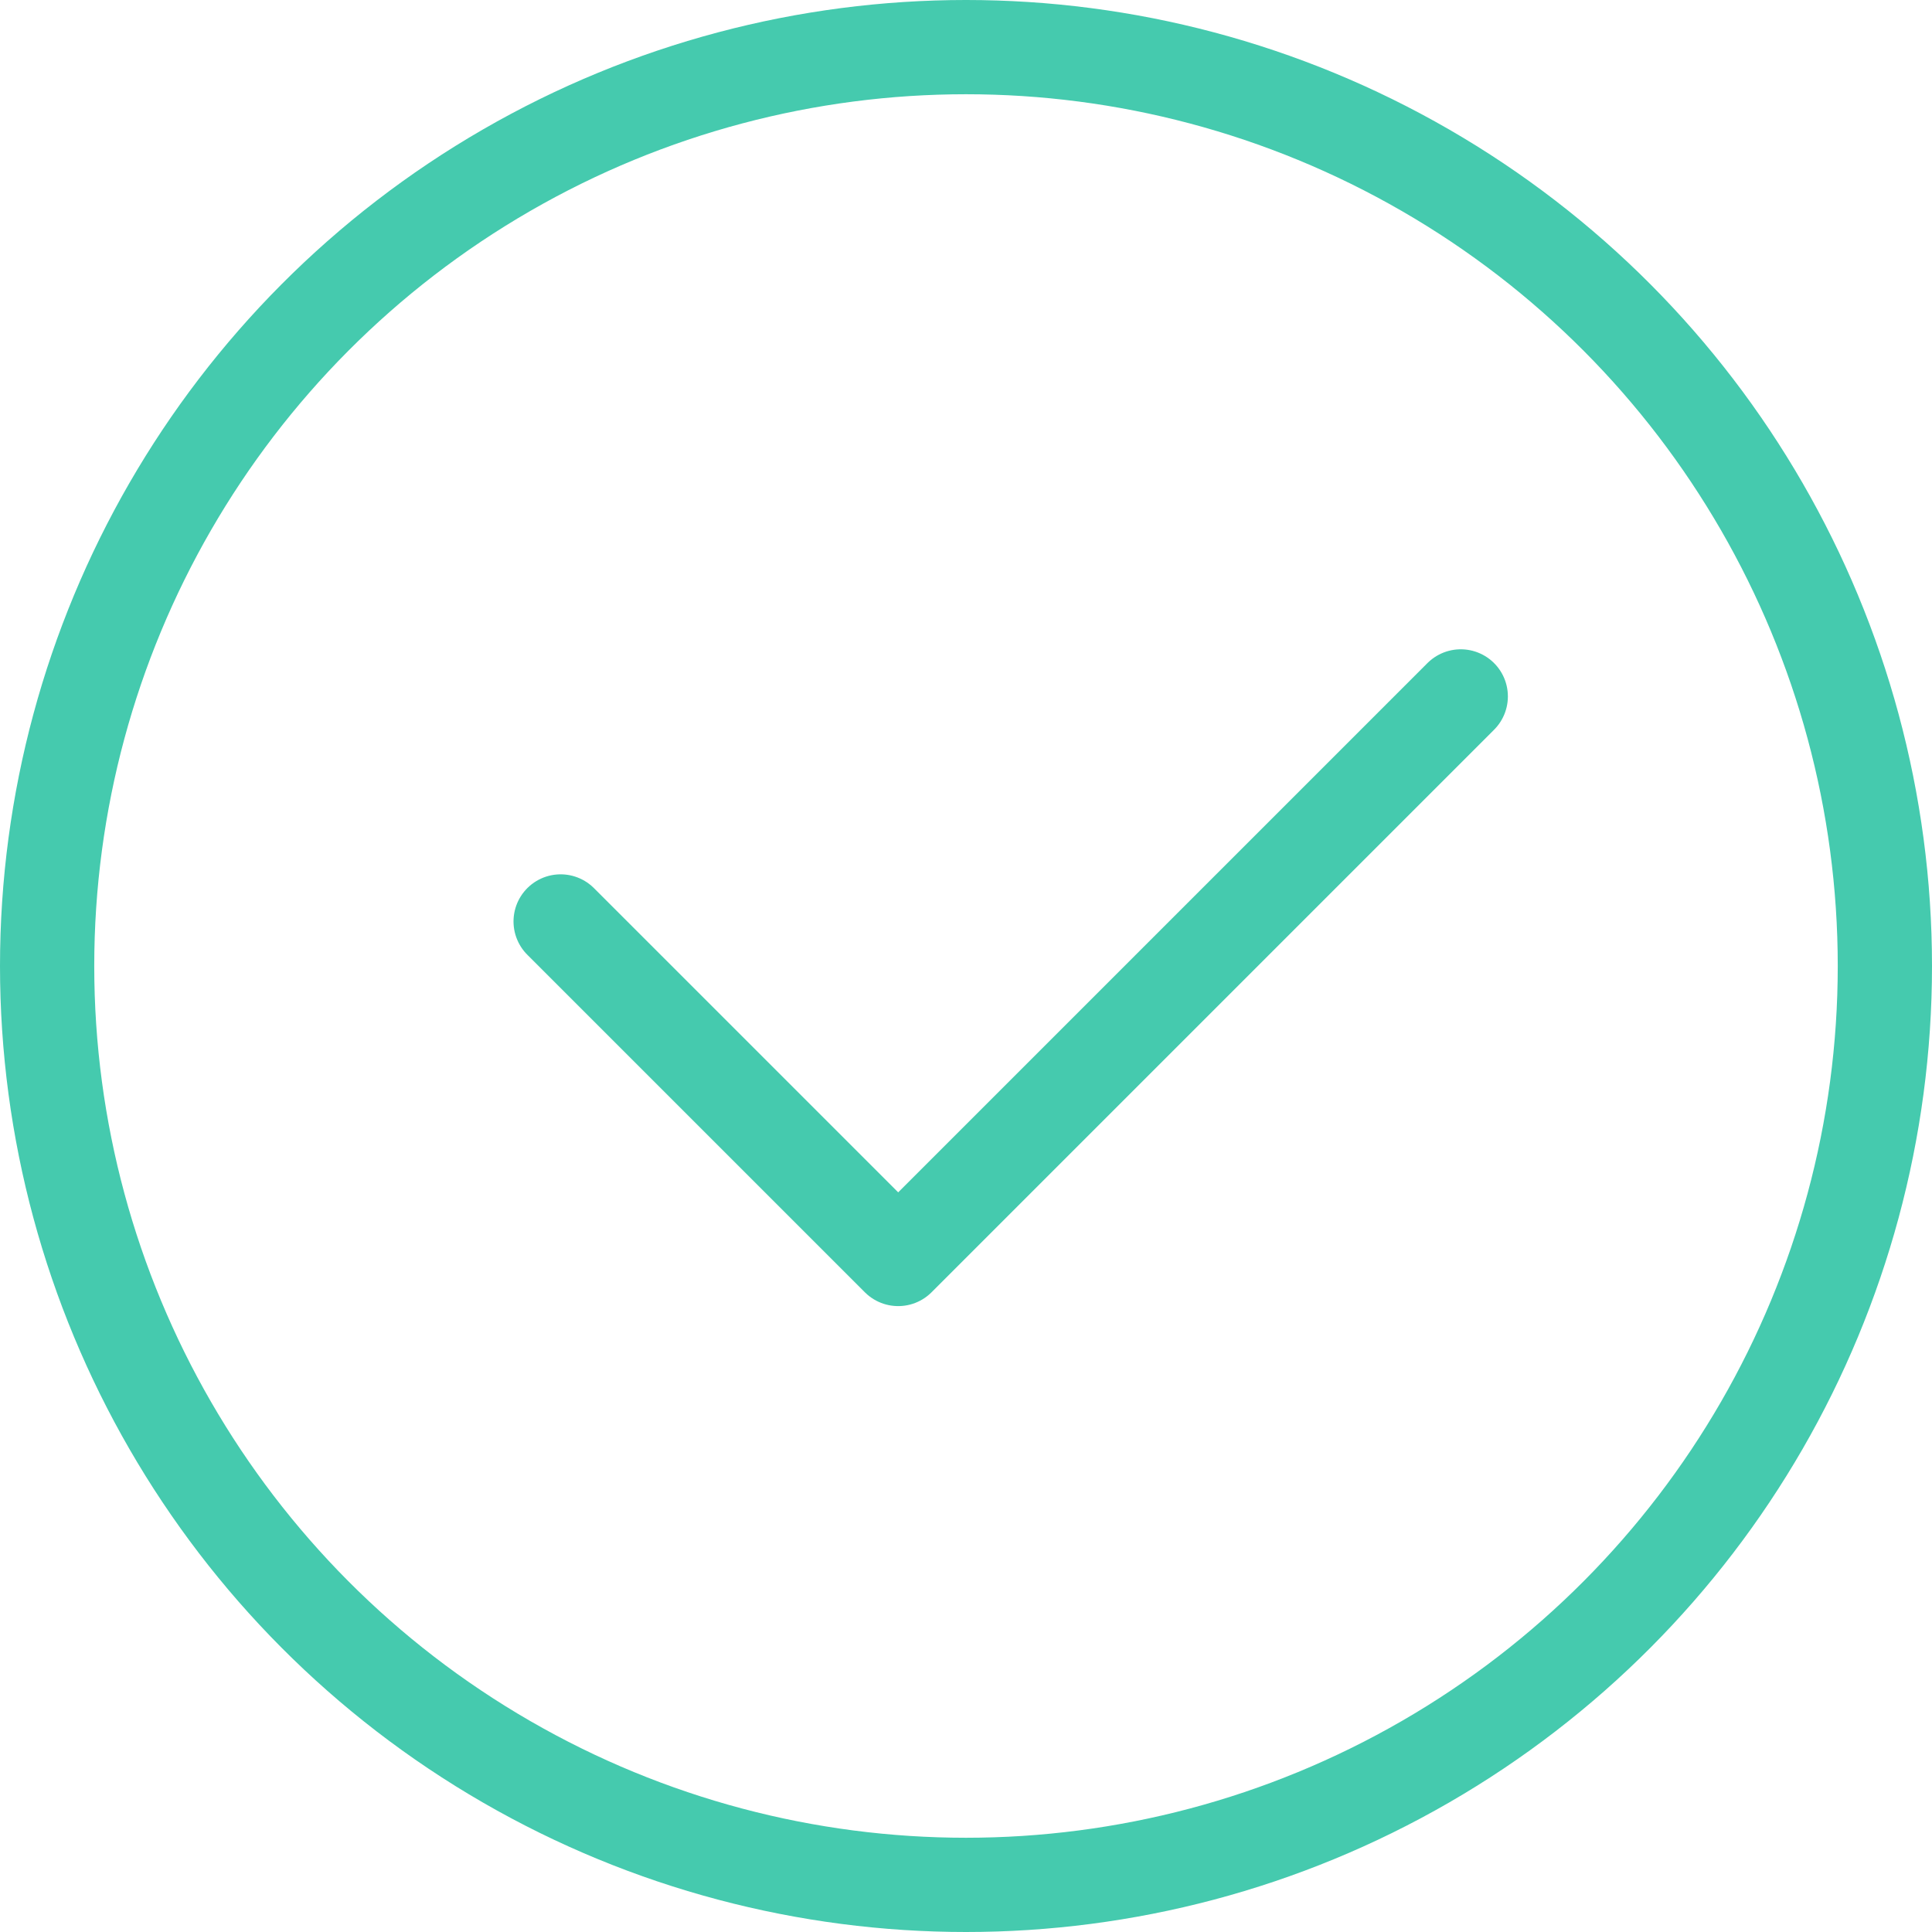
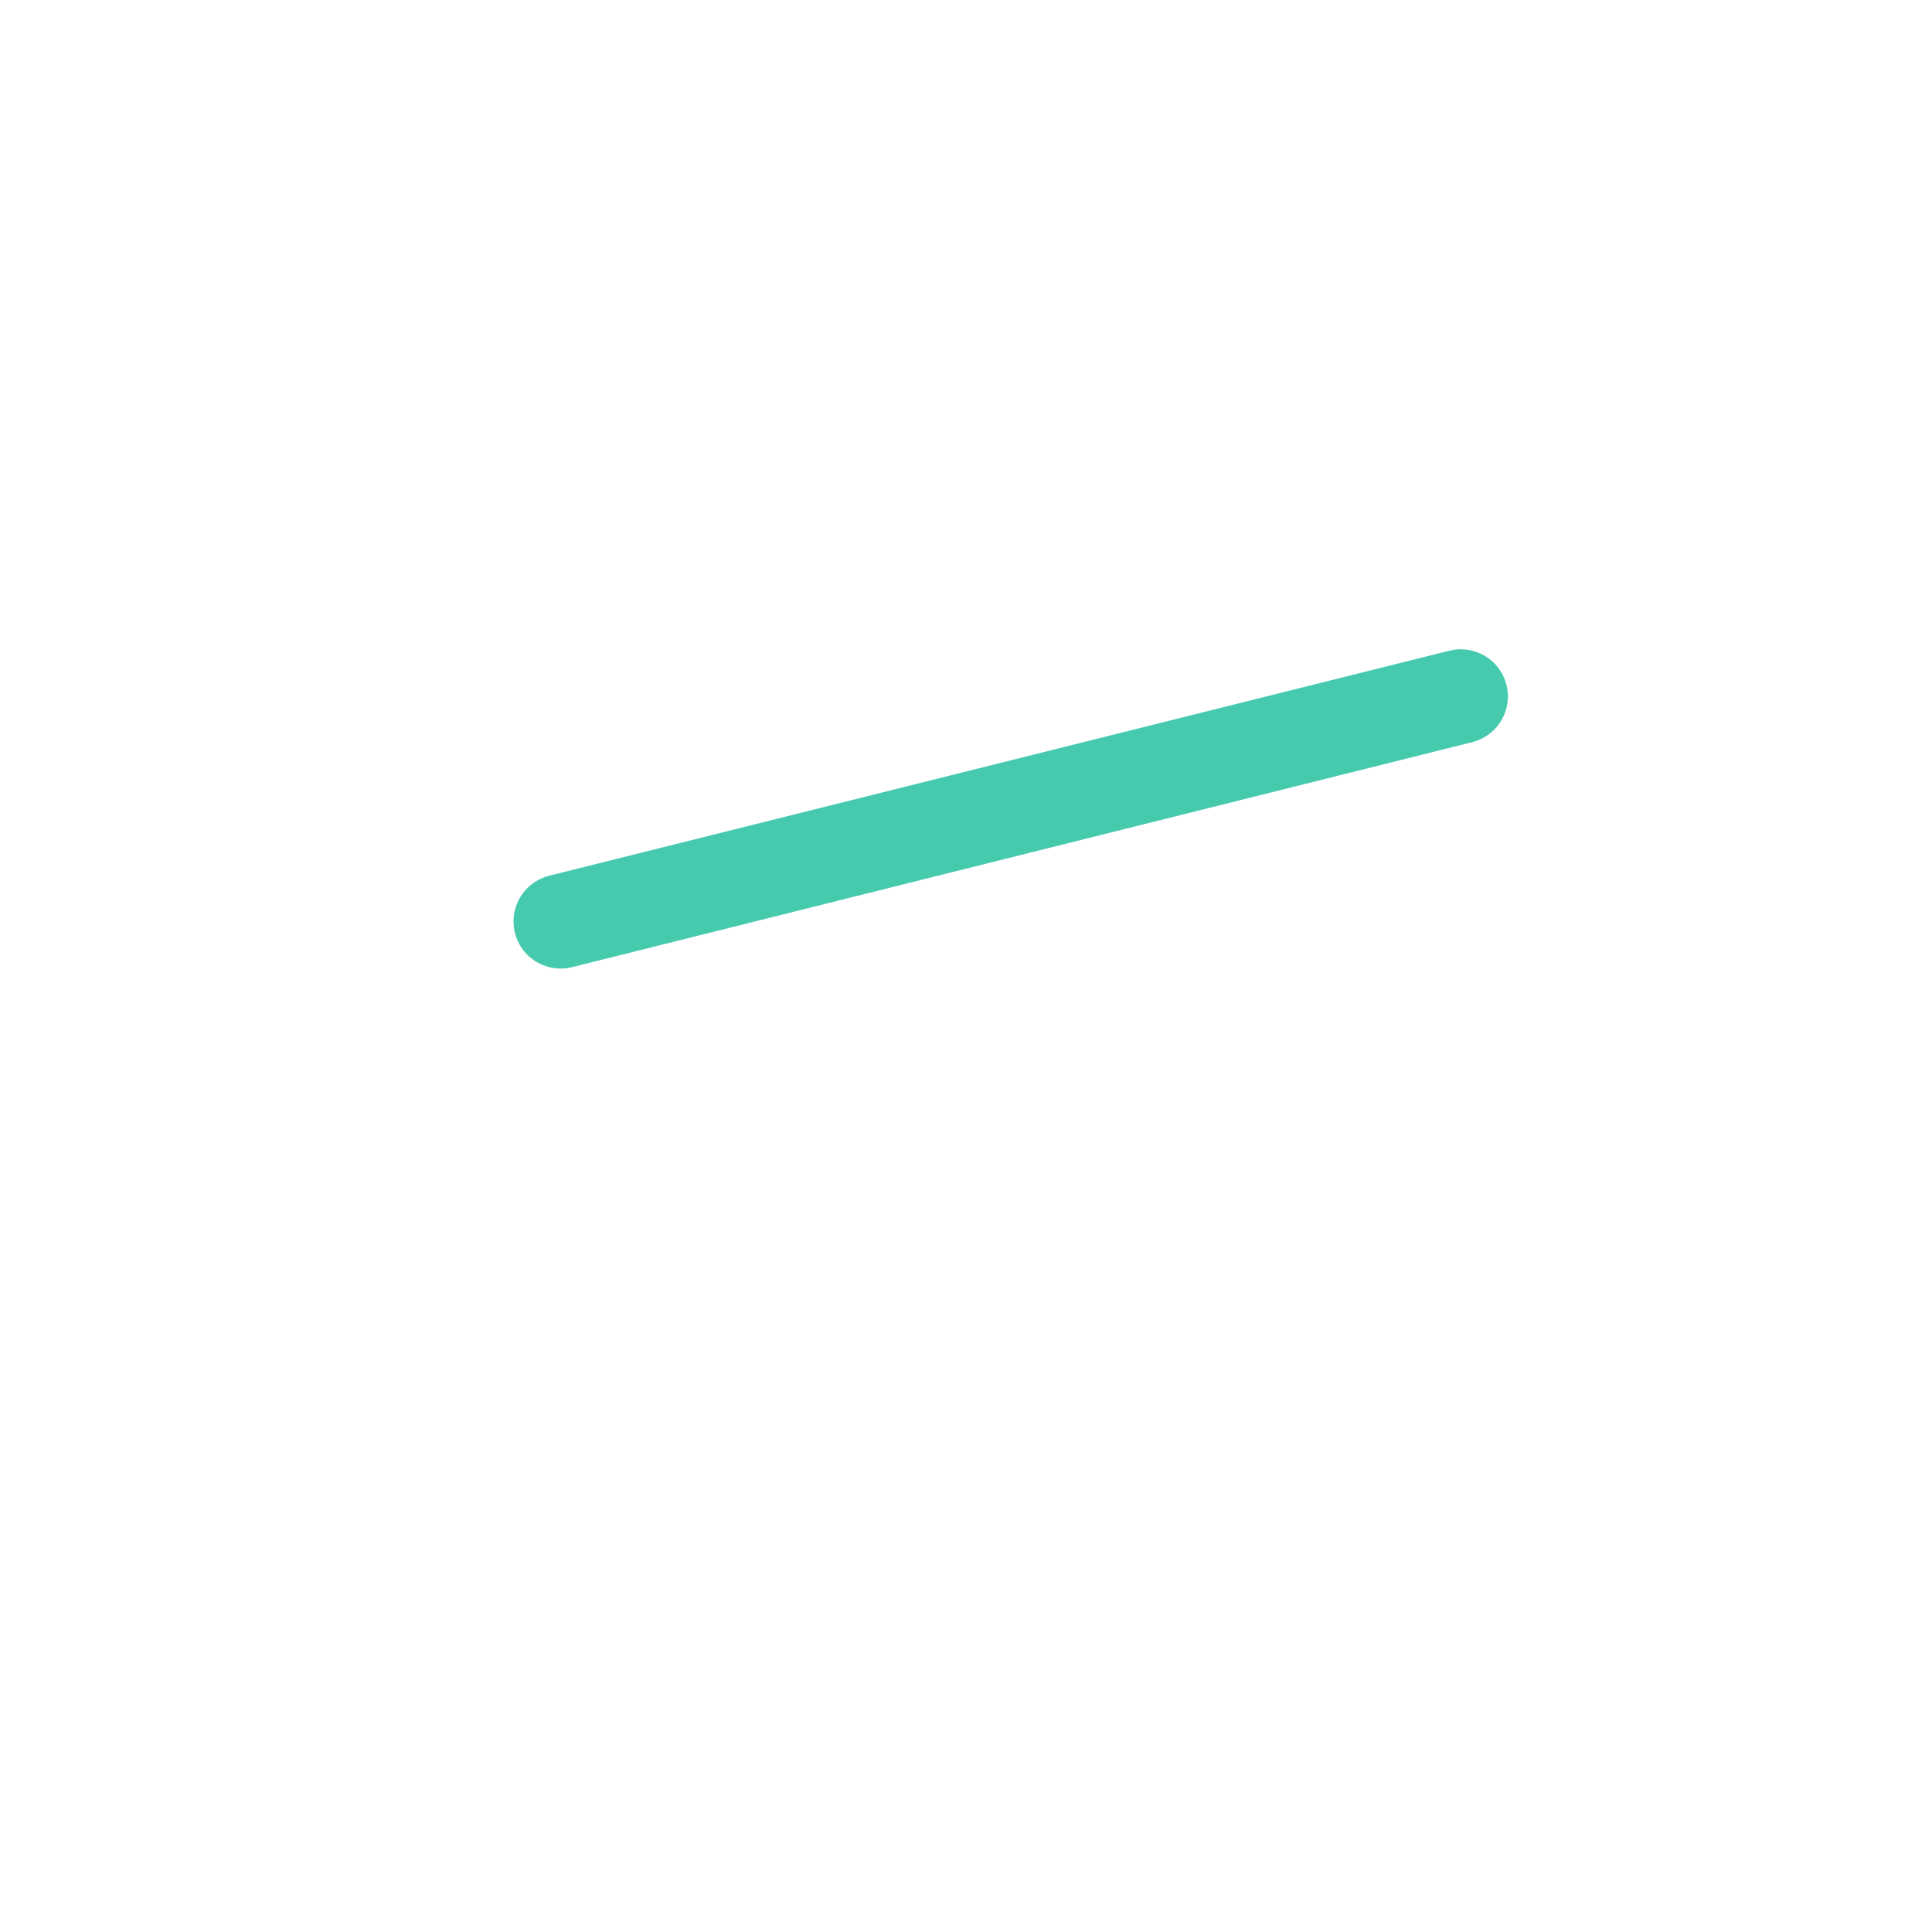
<svg xmlns="http://www.w3.org/2000/svg" width="82" height="82" viewBox="0 0 82 82" fill="none">
-   <path d="M23.795 39.109L38.122 53.435L61.999 29.558" stroke="#45CAAE" stroke-width="4" stroke-linecap="round" stroke-linejoin="round" />
-   <circle cx="41" cy="41" r="39" stroke="#45CAAE" stroke-width="4" />
+   <path d="M23.795 39.109L61.999 29.558" stroke="#45CAAE" stroke-width="4" stroke-linecap="round" stroke-linejoin="round" />
</svg>